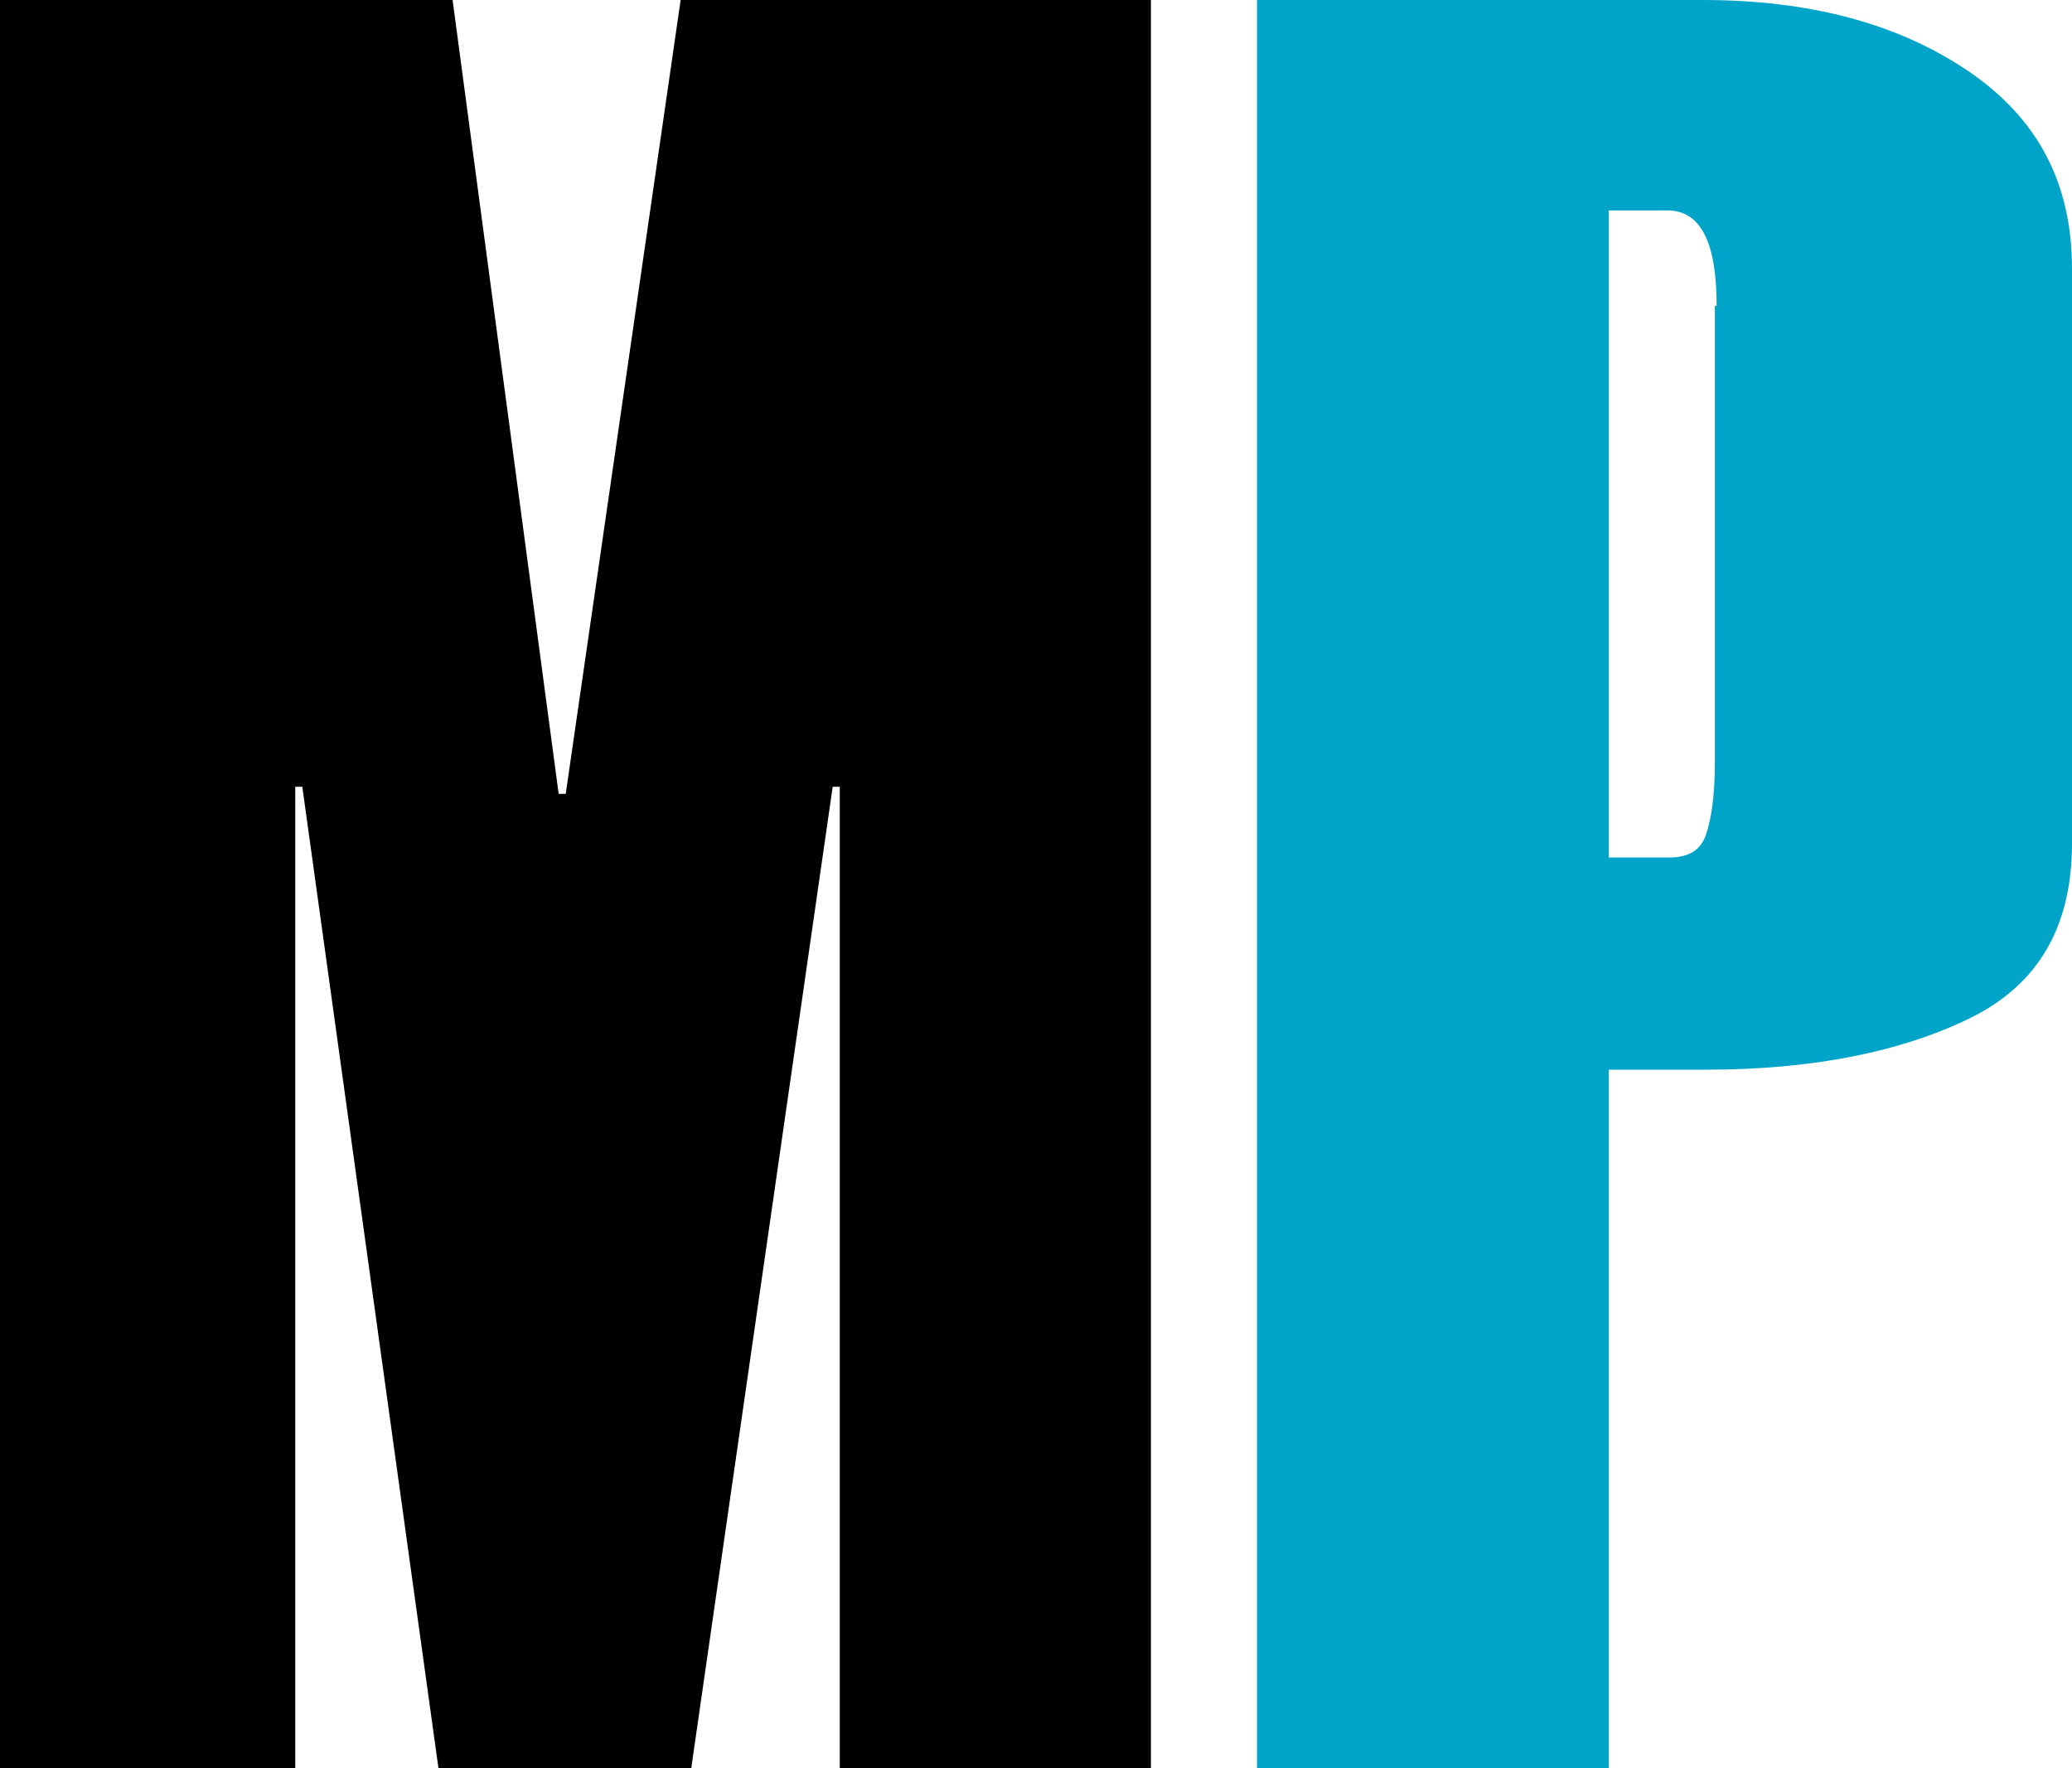
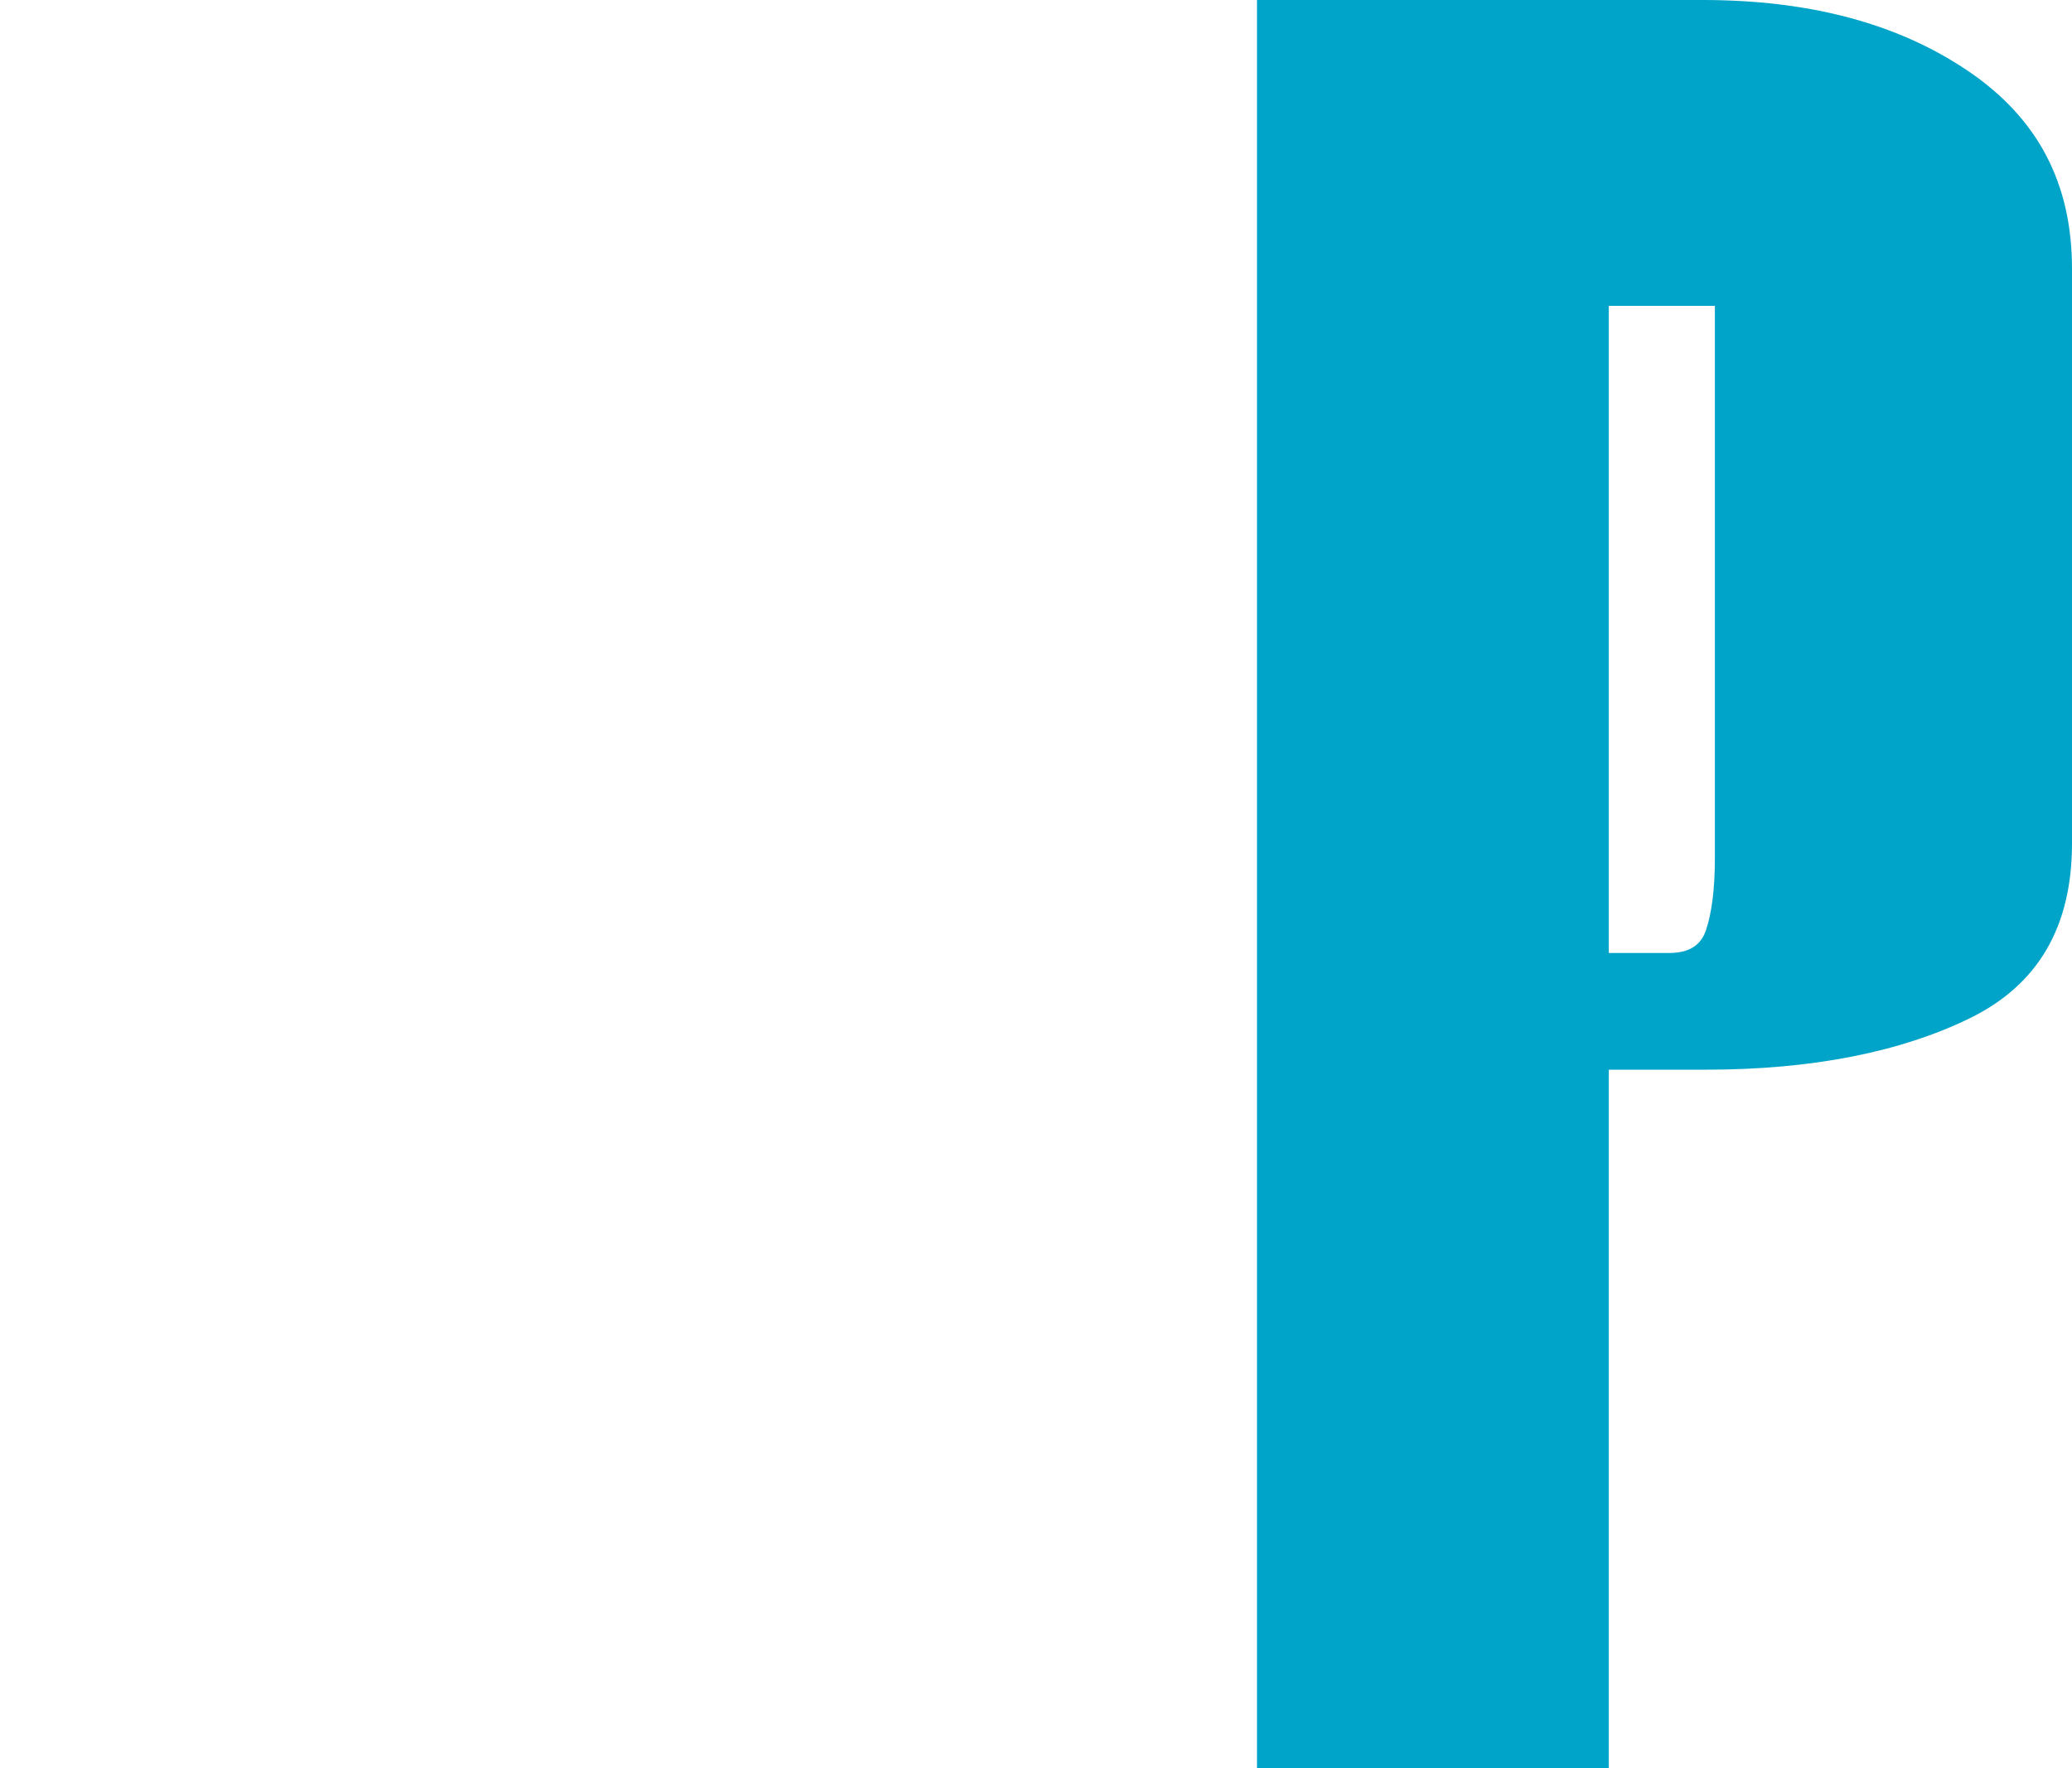
<svg xmlns="http://www.w3.org/2000/svg" version="1.1" id="COLOR" x="0px" y="0px" viewBox="0 0 117.2 100" style="enable-background:new 0 0 117.2 100;" xml:space="preserve">
  <style type="text/css">
	.st0{fill:#00A4C8;}
    @media (prefers-color-scheme: dark) {
      path {fill: #fff;}
    }
</style>
  <g id="logo_x5F_color">
-     <path d="M65.1,0v100H47.5V44.5h-0.4L39.1,100H24.8l-7.7-55.5h-0.4V100H0V0h25.6l6,44.9H32L38.5,0H65.1z" />
-     <path class="st0" d="M96.3,0c6,0,11,1.3,15,4c4,2.7,5.9,6.4,5.9,11.2v32.5c0,4.7-1.9,8-5.8,9.9c-3.9,1.9-8.9,2.9-14.9,2.9H91V100   H71.1V0H96.3z M97.1,17.3c0-3.6-0.9-5.4-2.8-5.4H91v36.6h3.4c1.1,0,1.8-0.4,2.1-1.3c0.3-0.9,0.5-2.2,0.5-4.1V17.3z" />
+     <path class="st0" d="M96.3,0c6,0,11,1.3,15,4c4,2.7,5.9,6.4,5.9,11.2v32.5c0,4.7-1.9,8-5.8,9.9c-3.9,1.9-8.9,2.9-14.9,2.9H91V100   H71.1V0H96.3z M97.1,17.3H91v36.6h3.4c1.1,0,1.8-0.4,2.1-1.3c0.3-0.9,0.5-2.2,0.5-4.1V17.3z" />
  </g>
</svg>